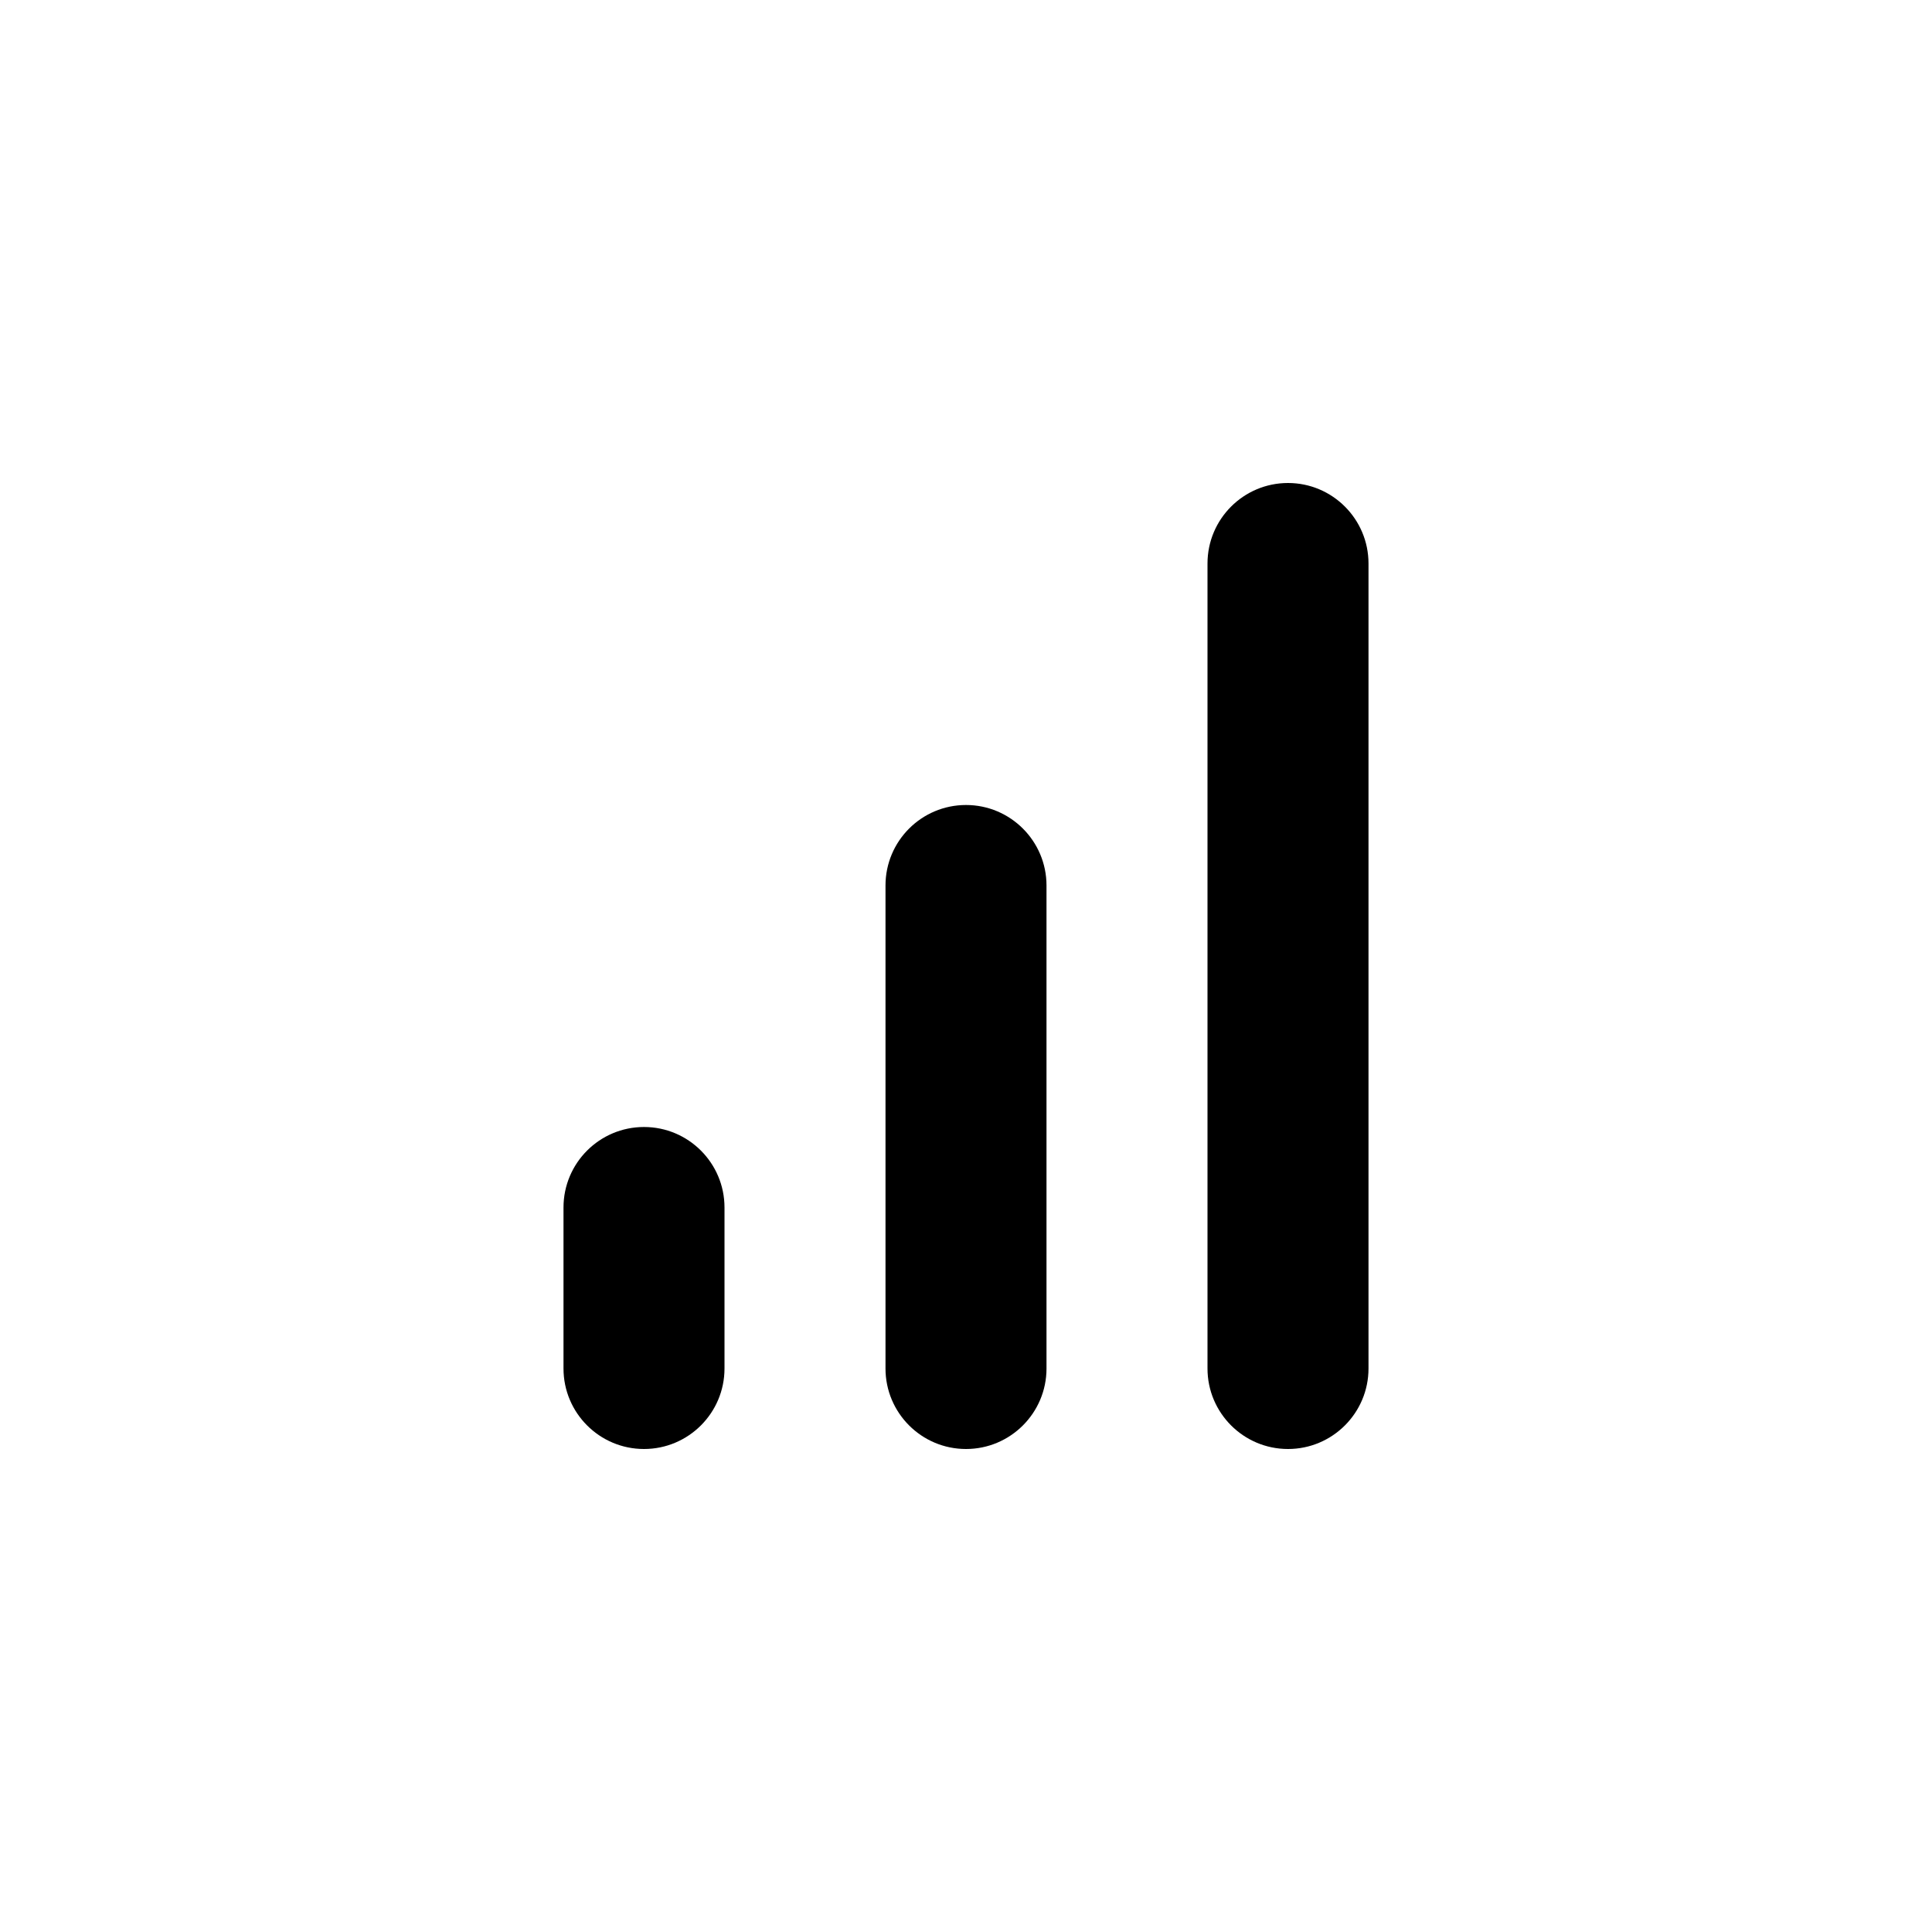
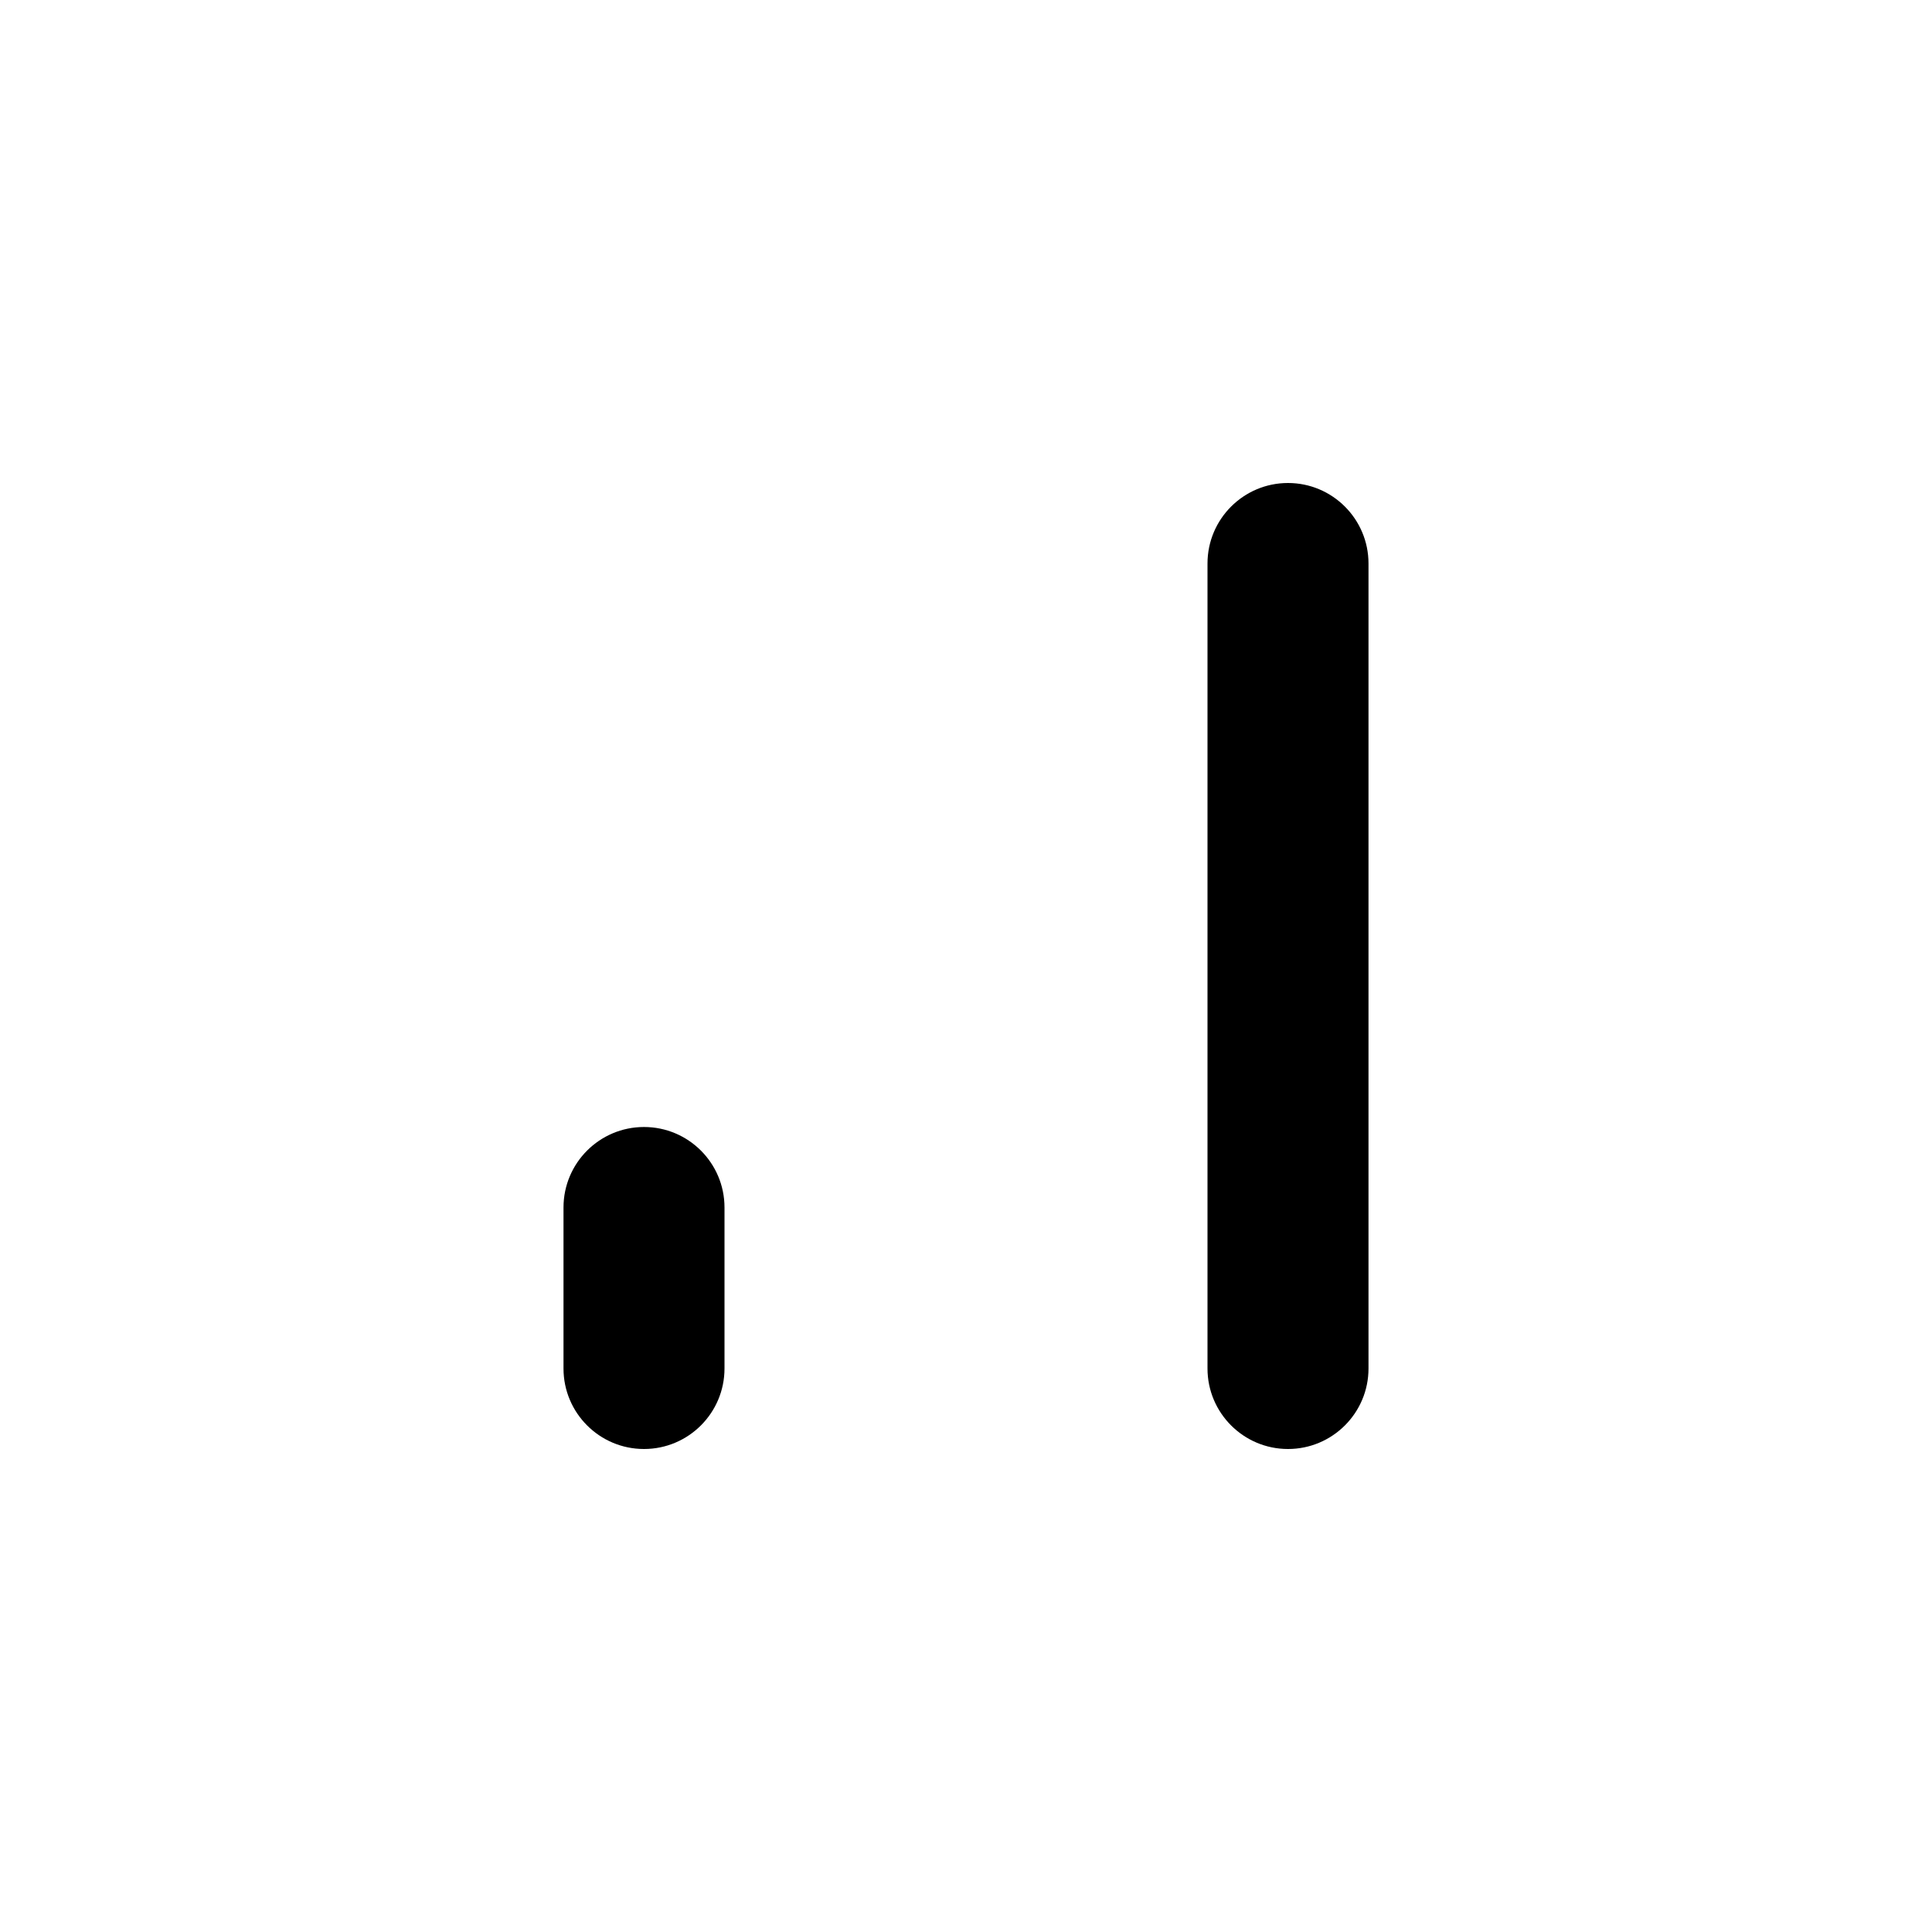
<svg xmlns="http://www.w3.org/2000/svg" width="800px" height="800px" viewBox="0 0 24 24" fill="none">
  <path d="M15 7C15 6.448 15.448 6 16 6C16.552 6 17 6.448 17 7V17C17 17.552 16.552 18 16 18C15.448 18 15 17.552 15 17V7Z" fill="#000000" />
  <path d="M7 15C7 14.448 7.448 14 8 14C8.552 14 9 14.448 9 15V17C9 17.552 8.552 18 8 18C7.448 18 7 17.552 7 17V15Z" fill="#000000" />
-   <path d="M12 10C11.448 10 11 10.448 11 11V17C11 17.552 11.448 18 12 18C12.552 18 13 17.552 13 17V11C13 10.448 12.552 10 12 10Z" fill="#000000" />
</svg>